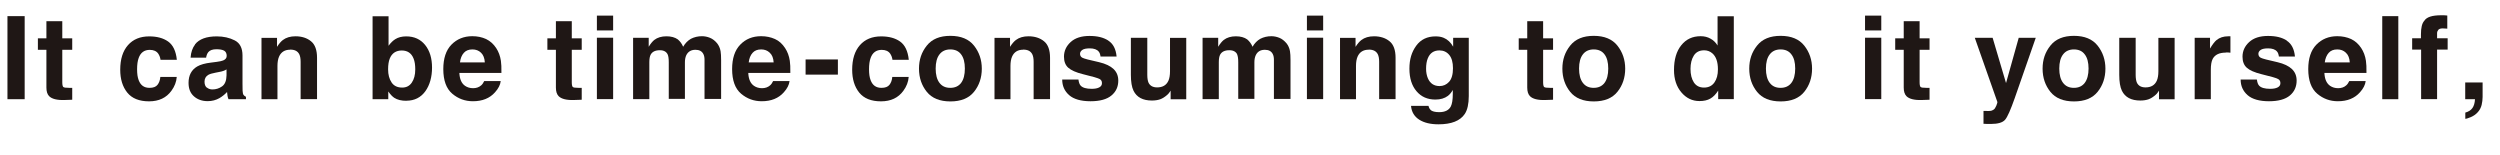
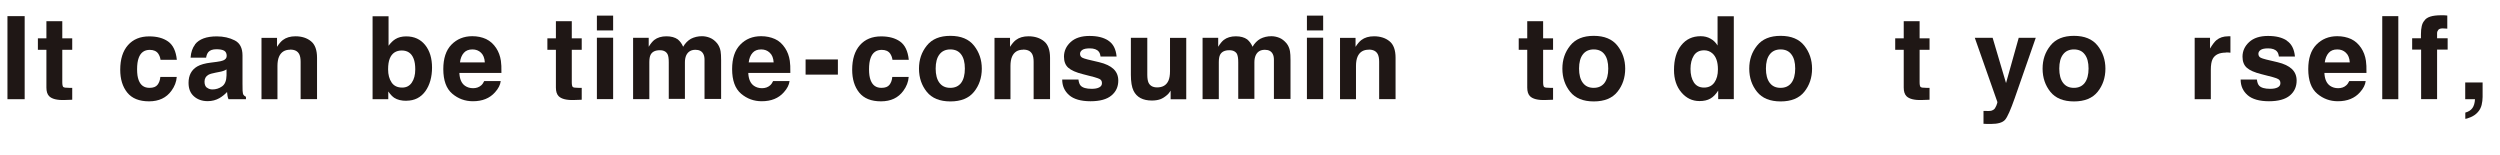
<svg xmlns="http://www.w3.org/2000/svg" id="_レイヤー_2" data-name="レイヤー 2" viewBox="0 0 281.75 17.43">
  <defs>
    <style>
      .cls-1 {
        fill: #1f1715;
      }
    </style>
  </defs>
  <g id="_レイヤー_1-2" data-name="レイヤー 1">
    <g>
      <path class="cls-1" d="m.84,1.82h1.94v9.36H.84V1.82Z" />
      <path class="cls-1" d="m8.14,9.89v1.35l-.86.03c-.85.03-1.44-.12-1.75-.44-.2-.21-.3-.53-.3-.96v-4.26h-.96v-1.29h.96v-1.93h1.79v1.93h1.12v1.29h-1.12v3.66c0,.28.04.46.11.53.07.07.29.1.66.1.05,0,.11,0,.17,0,.06,0,.12,0,.18,0Z" />
      <path class="cls-1" d="m19.94,6.74h-1.85c-.03-.26-.12-.49-.26-.7-.2-.28-.52-.42-.95-.42-.61,0-1.03.3-1.25.91-.12.32-.18.75-.18,1.28s.06.92.18,1.23c.22.58.62.86,1.22.86.42,0,.72-.11.9-.34s.29-.52.32-.89h1.85c-.04.55-.24,1.07-.6,1.56-.57.79-1.41,1.19-2.52,1.19s-1.93-.33-2.46-.99-.79-1.52-.79-2.57c0-1.19.29-2.11.87-2.77s1.38-.99,2.4-.99c.87,0,1.58.19,2.13.58.55.39.88,1.08.98,2.06Z" />
      <path class="cls-1" d="m21.97,5.01c.48-.61,1.3-.91,2.46-.91.76,0,1.43.15,2.02.45s.88.87.88,1.7v3.17c0,.22,0,.49.01.8.01.24.05.4.11.48s.15.15.27.21v.27h-1.97c-.06-.14-.09-.27-.11-.39s-.04-.26-.05-.42c-.25.27-.54.5-.86.69-.39.22-.83.34-1.32.34-.63,0-1.14-.18-1.55-.54-.41-.36-.61-.86-.61-1.52,0-.85.33-1.47.98-1.85.36-.21.89-.36,1.59-.44l.62-.08c.33-.04.57-.1.72-.16.26-.11.39-.28.39-.51,0-.28-.1-.48-.29-.59-.2-.11-.49-.16-.87-.16-.43,0-.73.11-.91.32-.13.16-.21.37-.25.63h-1.75c.04-.61.21-1.1.51-1.49Zm1.35,4.86c.17.14.38.21.62.21.39,0,.75-.11,1.08-.34.33-.23.5-.65.51-1.25v-.67c-.11.07-.23.13-.35.17-.12.04-.28.09-.48.12l-.41.08c-.38.07-.65.15-.82.25-.28.17-.42.42-.42.77,0,.31.09.53.26.67Z" />
      <path class="cls-1" d="m32.71,5.6c-.61,0-1.03.26-1.26.78-.12.27-.18.63-.18,1.05v3.75h-1.8v-6.91h1.75v1.01c.23-.36.45-.61.66-.77.37-.28.84-.42,1.42-.42.71,0,1.3.19,1.75.56.46.37.68,1,.68,1.86v4.66h-1.85v-4.21c0-.36-.05-.64-.15-.84-.18-.36-.52-.53-1.02-.53Z" />
      <path class="cls-1" d="m45.81,11.36c-.57,0-1.03-.11-1.38-.34-.21-.14-.43-.37-.67-.71v.87h-1.77V1.83h1.8v3.33c.23-.32.48-.57.75-.74.33-.21.74-.32,1.24-.32.91,0,1.62.33,2.14.98s.77,1.5.77,2.54-.25,1.97-.76,2.67-1.22,1.06-2.13,1.06Zm.99-3.54c0-.49-.06-.9-.19-1.22-.24-.61-.69-.91-1.33-.91s-1.11.3-1.35.9c-.13.32-.19.73-.19,1.23,0,.59.13,1.08.39,1.47.26.39.66.58,1.2.58.47,0,.83-.19,1.08-.56.26-.38.39-.87.39-1.49Z" />
      <path class="cls-1" d="m56.43,9.15c-.05.41-.26.83-.64,1.25-.59.67-1.42,1.01-2.49,1.01-.88,0-1.66-.28-2.33-.85s-1.01-1.49-1.01-2.77c0-1.2.3-2.12.91-2.75s1.4-.96,2.36-.96c.58,0,1.09.11,1.55.32.46.22.84.56,1.14,1.02.27.41.45.89.53,1.43.05.32.07.77.06,1.37h-4.74c.03.69.24,1.18.65,1.46.25.17.55.26.9.26.37,0,.67-.11.91-.32.13-.11.24-.27.34-.48h1.85Zm-1.79-2.12c-.03-.48-.17-.84-.43-1.09-.26-.25-.58-.37-.97-.37-.42,0-.74.13-.97.39s-.38.62-.43,1.07h2.81Z" />
      <path class="cls-1" d="m65.56,9.89v1.35l-.86.03c-.85.03-1.44-.12-1.75-.44-.2-.21-.3-.53-.3-.96v-4.26h-.96v-1.29h.96v-1.93h1.79v1.93h1.12v1.29h-1.12v3.66c0,.28.04.46.11.53.07.07.29.1.66.1.06,0,.11,0,.17,0,.06,0,.12,0,.18,0Z" />
      <path class="cls-1" d="m69.1,1.76v1.67h-1.83v-1.67h1.83Zm0,2.49v6.92h-1.83v-6.92h1.83Z" />
      <path class="cls-1" d="m75.26,6.16c-.15-.33-.45-.5-.89-.5-.52,0-.86.17-1.04.5-.1.19-.15.47-.15.85v4.16h-1.83v-6.91h1.76v1.01c.22-.36.44-.62.63-.77.35-.27.81-.41,1.37-.41.53,0,.96.12,1.28.35.26.22.46.49.6.83.24-.41.53-.7.88-.9.37-.19.79-.29,1.24-.29.3,0,.61.06.9.18.3.12.57.33.81.62.19.24.33.54.39.89.04.23.06.57.06,1.02v4.36h-1.87v-4.41c0-.26-.04-.48-.13-.65-.16-.32-.46-.48-.89-.48-.5,0-.84.21-1.04.62-.1.22-.15.48-.15.79v4.12h-1.82v-4.12c0-.41-.04-.71-.13-.9Z" />
      <path class="cls-1" d="m88.98,9.15c-.05.41-.26.83-.64,1.25-.59.67-1.42,1.01-2.49,1.01-.88,0-1.66-.28-2.33-.85s-1.01-1.49-1.01-2.77c0-1.2.3-2.12.91-2.75.61-.64,1.4-.96,2.36-.96.58,0,1.09.11,1.56.32s.84.56,1.14,1.02c.27.41.45.89.53,1.43.05.32.07.77.06,1.37h-4.74c.03.69.24,1.18.65,1.46.25.17.55.26.9.26.37,0,.67-.11.91-.32.13-.11.24-.27.34-.48h1.85Zm-1.79-2.12c-.03-.48-.17-.84-.44-1.09-.26-.25-.58-.37-.97-.37-.42,0-.74.13-.97.39-.23.26-.38.62-.43,1.07h2.81Z" />
      <path class="cls-1" d="m90.79,6.7h3.64v1.71h-3.64v-1.71Z" />
      <path class="cls-1" d="m102.43,6.74h-1.85c-.03-.26-.12-.49-.26-.7-.2-.28-.52-.42-.95-.42-.61,0-1.03.3-1.25.91-.12.32-.18.75-.18,1.28s.06.92.18,1.23c.22.58.62.86,1.22.86.42,0,.72-.11.9-.34s.29-.52.32-.89h1.85c-.04.55-.24,1.07-.6,1.56-.57.79-1.41,1.19-2.52,1.19s-1.93-.33-2.46-.99-.79-1.52-.79-2.57c0-1.19.29-2.11.87-2.77s1.38-.99,2.4-.99c.87,0,1.58.19,2.13.58.55.39.88,1.08.98,2.06Z" />
      <path class="cls-1" d="m109.77,5.14c.58.73.88,1.6.88,2.6s-.29,1.88-.88,2.61c-.58.72-1.47,1.08-2.66,1.08s-2.08-.36-2.66-1.08c-.58-.72-.88-1.59-.88-2.61s.29-1.86.88-2.6,1.47-1.1,2.66-1.1,2.08.37,2.66,1.1Zm-2.67.43c-.53,0-.94.19-1.22.56-.29.37-.43.91-.43,1.6s.14,1.23.43,1.61.69.56,1.22.56.94-.19,1.22-.56c.28-.38.42-.91.42-1.61s-.14-1.23-.42-1.6c-.28-.38-.69-.56-1.22-.56Z" />
      <path class="cls-1" d="m115.32,5.6c-.61,0-1.03.26-1.26.78-.12.27-.18.63-.18,1.05v3.75h-1.8v-6.91h1.75v1.01c.23-.36.45-.61.66-.77.37-.28.84-.42,1.42-.42.71,0,1.3.19,1.75.56.46.37.68,1,.68,1.86v4.66h-1.85v-4.21c0-.36-.05-.64-.15-.84-.18-.36-.52-.53-1.02-.53Z" />
      <path class="cls-1" d="m124.91,4.58c.54.35.85.94.93,1.79h-1.81c-.03-.23-.09-.42-.2-.55-.2-.25-.54-.37-1.02-.37-.39,0-.67.06-.84.18-.17.12-.25.27-.25.43,0,.21.09.36.27.45.18.1.81.26,1.89.5.72.17,1.26.43,1.62.77.36.35.53.78.53,1.3,0,.69-.25,1.25-.77,1.68-.51.43-1.3.65-2.36.65s-1.89-.23-2.41-.69c-.52-.46-.78-1.04-.78-1.76h1.83c.04.32.12.55.25.69.22.24.64.36,1.24.36.36,0,.64-.05.85-.16.21-.11.31-.26.31-.48s-.08-.36-.25-.46-.8-.29-1.89-.55c-.78-.19-1.33-.44-1.66-.73-.32-.29-.48-.7-.48-1.24,0-.64.25-1.19.75-1.65.5-.46,1.21-.69,2.12-.69s1.57.17,2.11.51Z" />
      <path class="cls-1" d="m131.94,10.2s-.06.08-.13.19c-.07.11-.15.2-.24.28-.28.25-.56.43-.82.52s-.57.14-.93.14c-1.02,0-1.71-.37-2.07-1.1-.2-.41-.3-1.01-.3-1.8v-4.17h1.85v4.17c0,.39.05.69.14.89.17.35.49.53.97.53.62,0,1.04-.25,1.27-.75.12-.27.18-.63.18-1.07v-3.76h1.83v6.92h-1.76v-.98Z" />
      <path class="cls-1" d="m139.45,6.16c-.15-.33-.45-.5-.9-.5-.52,0-.86.17-1.04.5-.1.19-.15.47-.15.85v4.16h-1.83v-6.91h1.76v1.01c.22-.36.44-.62.63-.77.35-.27.81-.41,1.36-.41.53,0,.96.12,1.28.35.26.22.46.49.6.83.24-.41.53-.7.88-.9.37-.19.79-.29,1.24-.29.3,0,.6.06.9.18.3.12.56.33.81.62.19.24.33.54.39.89.04.23.06.57.06,1.02v4.36h-1.87v-4.41c0-.26-.04-.48-.13-.65-.16-.32-.46-.48-.89-.48-.5,0-.84.21-1.03.62-.1.22-.15.48-.15.79v4.12h-1.82v-4.12c0-.41-.04-.71-.13-.9Z" />
      <path class="cls-1" d="m149.12,1.76v1.67h-1.83v-1.67h1.83Zm0,2.49v6.92h-1.83v-6.92h1.83Z" />
      <path class="cls-1" d="m154.26,5.6c-.61,0-1.03.26-1.26.78-.12.27-.18.63-.18,1.05v3.75h-1.8v-6.91h1.75v1.01c.23-.36.45-.61.66-.77.37-.28.84-.42,1.42-.42.71,0,1.3.19,1.75.56.46.37.68,1,.68,1.86v4.66h-1.85v-4.21c0-.36-.05-.64-.15-.84-.18-.36-.52-.53-1.02-.53Z" />
-       <path class="cls-1" d="m161.22,12.39c.19.17.52.25.98.25.65,0,1.09-.22,1.31-.65.14-.28.22-.75.22-1.41v-.44c-.17.3-.36.52-.56.67-.36.27-.83.41-1.4.41-.89,0-1.6-.31-2.13-.94-.53-.62-.8-1.47-.8-2.54s.26-1.89.77-2.59c.51-.7,1.24-1.05,2.18-1.05.35,0,.65.05.91.16.44.18.8.52,1.07,1v-1h1.76v6.56c0,.89-.15,1.57-.45,2.02-.52.78-1.51,1.17-2.97,1.17-.88,0-1.61-.17-2.16-.52s-.87-.87-.93-1.56h1.97c.05.21.13.36.25.46Zm-.3-3.57c.25.58.69.88,1.32.88.42,0,.78-.16,1.07-.48.29-.32.44-.83.44-1.53,0-.66-.14-1.16-.42-1.5-.28-.34-.65-.51-1.11-.51-.63,0-1.07.3-1.31.9-.13.32-.19.71-.19,1.17,0,.4.07.76.2,1.07Z" />
      <path class="cls-1" d="m175.03,9.89v1.35l-.86.03c-.85.03-1.44-.12-1.75-.44-.2-.21-.3-.53-.3-.96v-4.26h-.96v-1.29h.96v-1.93h1.79v1.93h1.12v1.29h-1.12v3.66c0,.28.04.46.11.53.07.07.29.1.66.1.05,0,.11,0,.17,0,.06,0,.12,0,.18,0Z" />
      <path class="cls-1" d="m182.28,5.14c.58.73.88,1.6.88,2.6s-.29,1.88-.88,2.61c-.58.72-1.47,1.08-2.66,1.08s-2.08-.36-2.66-1.08c-.58-.72-.88-1.59-.88-2.61s.29-1.86.88-2.6,1.47-1.1,2.66-1.1,2.08.37,2.66,1.1Zm-2.67.43c-.53,0-.94.19-1.22.56-.29.37-.43.91-.43,1.6s.14,1.23.43,1.61.69.56,1.22.56.94-.19,1.22-.56c.28-.38.42-.91.42-1.61s-.14-1.23-.42-1.6c-.28-.38-.69-.56-1.22-.56Z" />
      <path class="cls-1" d="m195.4,1.83v9.34h-1.76v-.96c-.26.41-.55.71-.88.9s-.74.28-1.23.28c-.81,0-1.49-.33-2.04-.98-.55-.65-.83-1.49-.83-2.52,0-1.18.27-2.11.82-2.79.54-.68,1.27-1.02,2.18-1.02.42,0,.79.09,1.12.28.33.18.59.44.79.77V1.83h1.83Zm-4.88,5.93c0,.64.13,1.15.38,1.53.25.38.63.58,1.14.58s.9-.19,1.17-.57.4-.87.4-1.48c0-.85-.21-1.45-.64-1.82-.26-.22-.57-.33-.91-.33-.53,0-.92.2-1.17.6-.25.4-.37.9-.37,1.49Z" />
      <path class="cls-1" d="m203.34,5.14c.58.73.88,1.6.88,2.6s-.29,1.88-.88,2.61c-.58.72-1.47,1.08-2.66,1.08s-2.08-.36-2.66-1.08c-.58-.72-.88-1.59-.88-2.61s.29-1.86.88-2.6,1.47-1.1,2.66-1.1,2.08.37,2.66,1.1Zm-2.67.43c-.53,0-.94.19-1.22.56-.29.37-.43.91-.43,1.6s.14,1.23.43,1.61c.29.38.69.56,1.22.56s.94-.19,1.22-.56.43-.91.43-1.61-.14-1.23-.43-1.6c-.28-.38-.69-.56-1.22-.56Z" />
-       <path class="cls-1" d="m212.02,1.76v1.67h-1.83v-1.67h1.83Zm0,2.49v6.92h-1.83v-6.92h1.83Z" />
      <path class="cls-1" d="m217.46,9.89v1.35l-.86.03c-.85.03-1.44-.12-1.75-.44-.2-.21-.3-.53-.3-.96v-4.26h-.96v-1.29h.96v-1.93h1.79v1.93h1.12v1.29h-1.12v3.66c0,.28.04.46.11.53.07.07.29.1.66.1.06,0,.11,0,.17,0,.06,0,.12,0,.18,0Z" />
      <path class="cls-1" d="m226.08,9.36l1.43-5.1h1.92l-2.37,6.8c-.46,1.31-.82,2.13-1.09,2.44-.27.31-.8.47-1.6.47-.16,0-.29,0-.39,0-.1,0-.24,0-.44-.02v-1.45h.23c.18.02.35.01.51,0s.3-.07.41-.15c.11-.07.2-.22.3-.45.09-.23.13-.37.11-.42l-2.54-7.22h2.01l1.51,5.1Z" />
      <path class="cls-1" d="m236.4,5.14c.58.73.88,1.6.88,2.6s-.29,1.88-.88,2.61c-.58.72-1.47,1.08-2.66,1.08s-2.08-.36-2.66-1.08c-.58-.72-.88-1.59-.88-2.61s.29-1.86.88-2.6,1.47-1.1,2.66-1.1,2.08.37,2.66,1.1Zm-2.67.43c-.53,0-.94.19-1.22.56-.29.37-.43.91-.43,1.6s.14,1.23.43,1.61c.29.38.69.56,1.22.56s.94-.19,1.22-.56.43-.91.43-1.61-.14-1.23-.43-1.6c-.28-.38-.69-.56-1.22-.56Z" />
-       <path class="cls-1" d="m243.33,10.2s-.06.08-.13.19-.15.2-.24.28c-.28.25-.56.43-.82.52-.26.09-.57.14-.93.14-1.02,0-1.71-.37-2.07-1.1-.2-.41-.3-1.01-.3-1.8v-4.17h1.85v4.17c0,.39.05.69.14.89.17.35.49.53.97.53.62,0,1.04-.25,1.27-.75.12-.27.18-.63.18-1.07v-3.76h1.83v6.92h-1.76v-.98Z" />
      <path class="cls-1" d="m250.84,5.93c-.73,0-1.22.24-1.47.71-.14.27-.21.68-.21,1.23v3.31h-1.82v-6.92h1.73v1.21c.28-.46.52-.78.73-.95.34-.28.78-.43,1.32-.43.03,0,.06,0,.09,0,.02,0,.08,0,.16,0v1.85c-.11-.01-.22-.02-.3-.03s-.16,0-.22,0Z" />
      <path class="cls-1" d="m257.71,4.58c.54.35.85.94.93,1.79h-1.81c-.03-.23-.09-.42-.2-.55-.2-.25-.54-.37-1.02-.37-.39,0-.67.06-.84.18s-.25.27-.25.43c0,.21.09.36.27.45.18.1.81.26,1.89.5.72.17,1.26.43,1.62.77.36.35.53.78.53,1.3,0,.69-.25,1.25-.76,1.68-.51.43-1.3.65-2.36.65s-1.89-.23-2.41-.69c-.52-.46-.78-1.04-.78-1.76h1.83c.04.32.12.55.25.69.22.24.64.36,1.24.36.36,0,.64-.05.85-.16s.31-.26.31-.48-.08-.36-.25-.46c-.17-.11-.8-.29-1.88-.55-.78-.19-1.34-.44-1.66-.73-.32-.29-.48-.7-.48-1.24,0-.64.25-1.19.75-1.65.5-.46,1.21-.69,2.12-.69s1.57.17,2.11.51Z" />
      <path class="cls-1" d="m266.61,9.15c-.05.41-.26.83-.64,1.25-.59.67-1.42,1.01-2.49,1.01-.88,0-1.66-.28-2.33-.85s-1.01-1.49-1.01-2.77c0-1.2.3-2.12.91-2.75s1.4-.96,2.36-.96c.58,0,1.09.11,1.56.32.46.22.84.56,1.14,1.02.27.41.45.89.53,1.43.05.32.07.77.06,1.37h-4.74c.03.69.24,1.18.65,1.46.25.17.55.26.9.26.37,0,.68-.11.91-.32.13-.11.24-.27.34-.48h1.85Zm-1.79-2.12c-.03-.48-.17-.84-.44-1.09-.26-.25-.58-.37-.97-.37-.42,0-.74.13-.97.39s-.38.62-.44,1.07h2.81Z" />
      <path class="cls-1" d="m268.48,1.82h1.81v9.36h-1.81V1.82Z" />
      <path class="cls-1" d="m275.81,1.76v1.47c-.1-.01-.27-.02-.51-.03-.24,0-.4.05-.5.16-.09.11-.14.24-.14.37v.58h1.19v1.28h-1.19v5.58h-1.8v-5.58h-1.01v-1.28h.99v-.44c0-.74.12-1.25.38-1.53.26-.42.89-.62,1.9-.62.11,0,.22,0,.31,0,.09,0,.22.02.38.03Z" />
      <path class="cls-1" d="m279.68,11.83c-.08.31-.22.58-.43.81-.22.25-.49.43-.79.56-.3.12-.51.19-.62.19v-.7c.36-.1.63-.27.8-.51s.27-.57.29-1h-1.1v-1.89h1.96v1.64c0,.29-.04.59-.11.9Z" />
    </g>
  </g>
</svg>